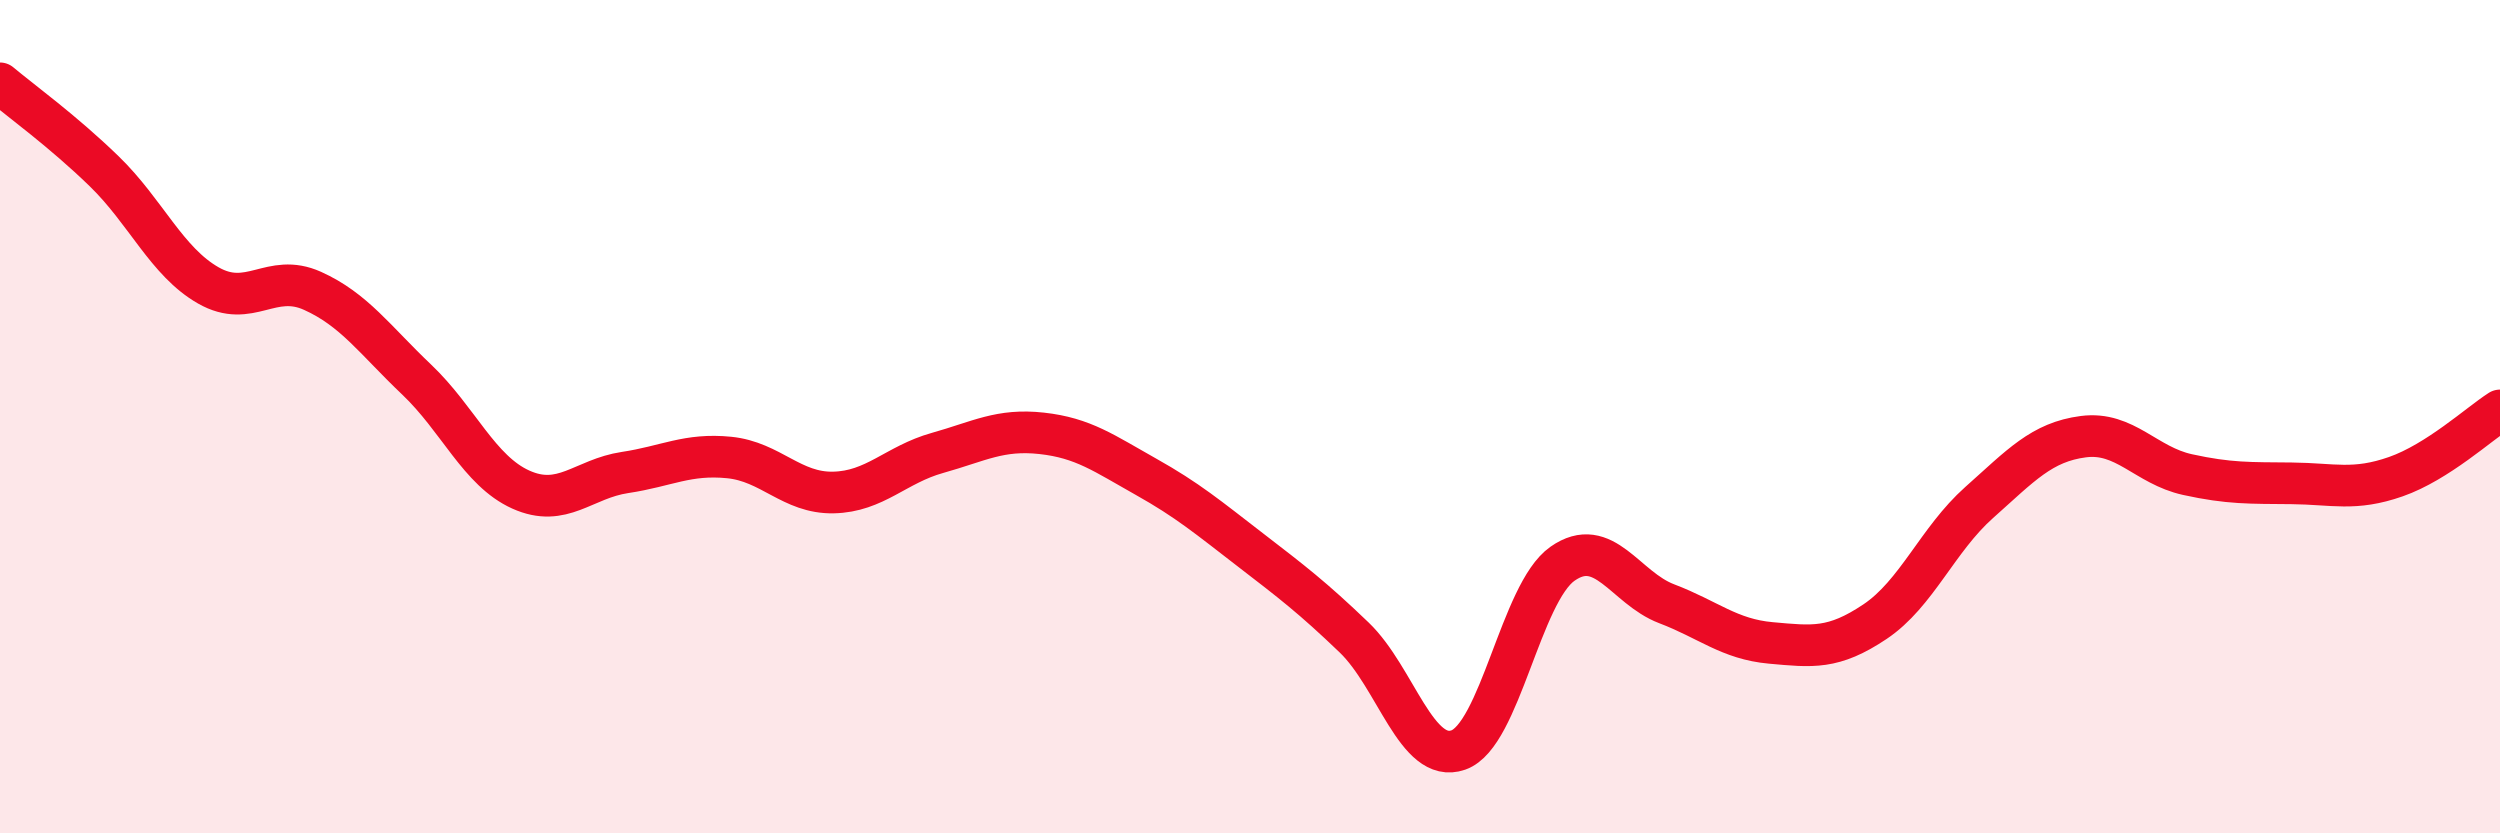
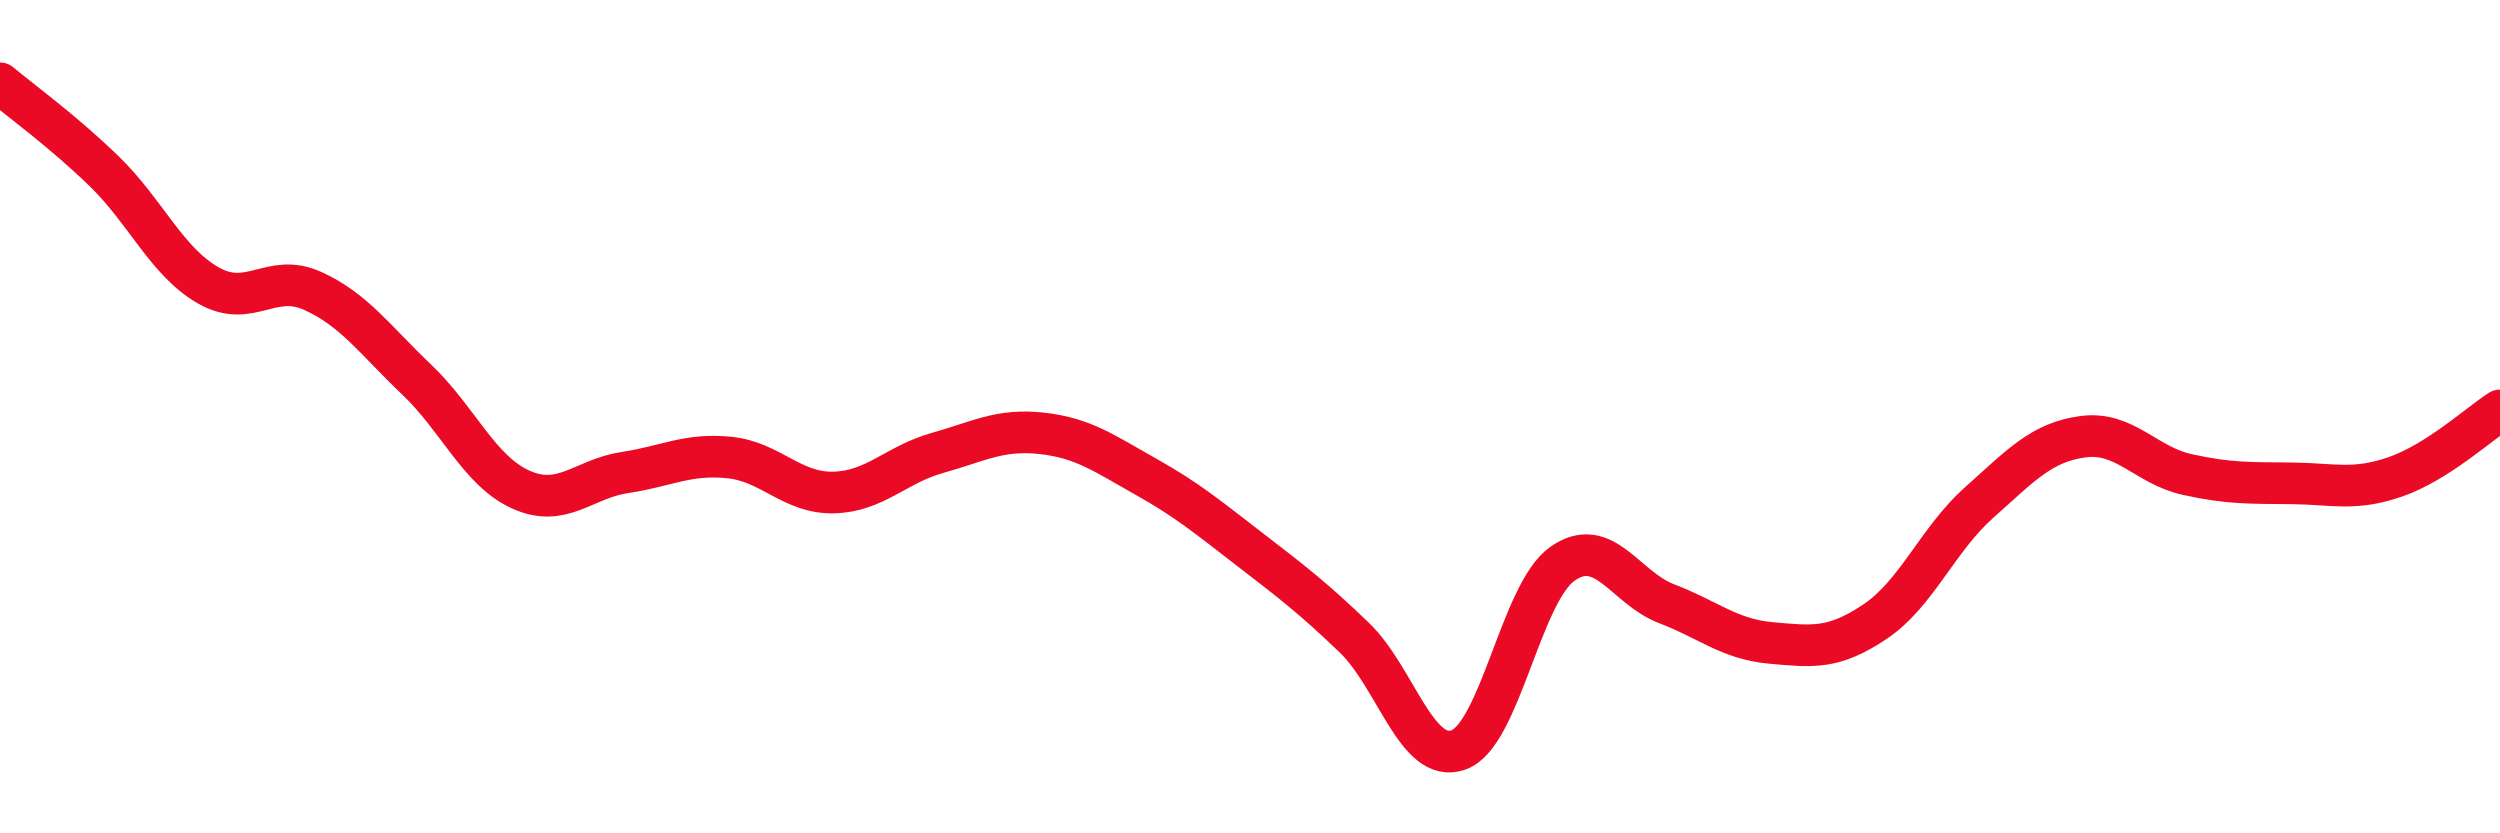
<svg xmlns="http://www.w3.org/2000/svg" width="60" height="20" viewBox="0 0 60 20">
-   <path d="M 0,2 C 0.5,2.42 1.5,3.14 2.5,4.11 C 3.5,5.08 4,6.28 5,6.85 C 6,7.42 6.5,6.53 7.5,6.98 C 8.5,7.43 9,8.16 10,9.11 C 11,10.06 11.5,11.3 12.5,11.75 C 13.5,12.2 14,11.49 15,11.34 C 16,11.19 16.5,10.88 17.5,10.98 C 18.5,11.08 19,11.84 20,11.82 C 21,11.8 21.5,11.15 22.5,10.87 C 23.5,10.59 24,10.29 25,10.4 C 26,10.51 26.5,10.88 27.5,11.44 C 28.5,12 29,12.42 30,13.19 C 31,13.96 31.5,14.34 32.5,15.3 C 33.5,16.26 34,18.35 35,18 C 36,17.65 36.5,14.23 37.5,13.53 C 38.5,12.83 39,14.11 40,14.49 C 41,14.87 41.5,15.34 42.5,15.43 C 43.5,15.52 44,15.59 45,14.92 C 46,14.25 46.5,12.95 47.5,12.06 C 48.5,11.17 49,10.61 50,10.48 C 51,10.35 51.5,11.17 52.5,11.39 C 53.5,11.61 54,11.59 55,11.6 C 56,11.61 56.5,11.79 57.5,11.44 C 58.5,11.09 59.5,10.17 60,9.85L60 20L0 20Z" fill="#EB0A25" opacity="0.1" stroke-linecap="round" stroke-linejoin="round" />
  <path d="M 0,2 C 0.5,2.42 1.5,3.14 2.5,4.11 C 3.5,5.08 4,6.28 5,6.85 C 6,7.42 6.5,6.53 7.5,6.98 C 8.5,7.43 9,8.16 10,9.11 C 11,10.06 11.5,11.3 12.5,11.75 C 13.5,12.2 14,11.49 15,11.34 C 16,11.19 16.5,10.88 17.5,10.98 C 18.5,11.08 19,11.84 20,11.82 C 21,11.8 21.5,11.15 22.5,10.87 C 23.5,10.59 24,10.29 25,10.4 C 26,10.51 26.5,10.88 27.5,11.44 C 28.5,12 29,12.42 30,13.19 C 31,13.96 31.5,14.34 32.5,15.3 C 33.5,16.26 34,18.35 35,18 C 36,17.65 36.5,14.23 37.5,13.53 C 38.5,12.83 39,14.11 40,14.49 C 41,14.87 41.5,15.34 42.5,15.43 C 43.5,15.52 44,15.59 45,14.92 C 46,14.25 46.5,12.95 47.5,12.06 C 48.5,11.17 49,10.61 50,10.48 C 51,10.35 51.5,11.17 52.5,11.39 C 53.5,11.61 54,11.59 55,11.6 C 56,11.61 56.5,11.79 57.5,11.44 C 58.5,11.09 59.5,10.17 60,9.85" stroke="#EB0A25" stroke-width="1" fill="none" stroke-linecap="round" stroke-linejoin="round" />
</svg>